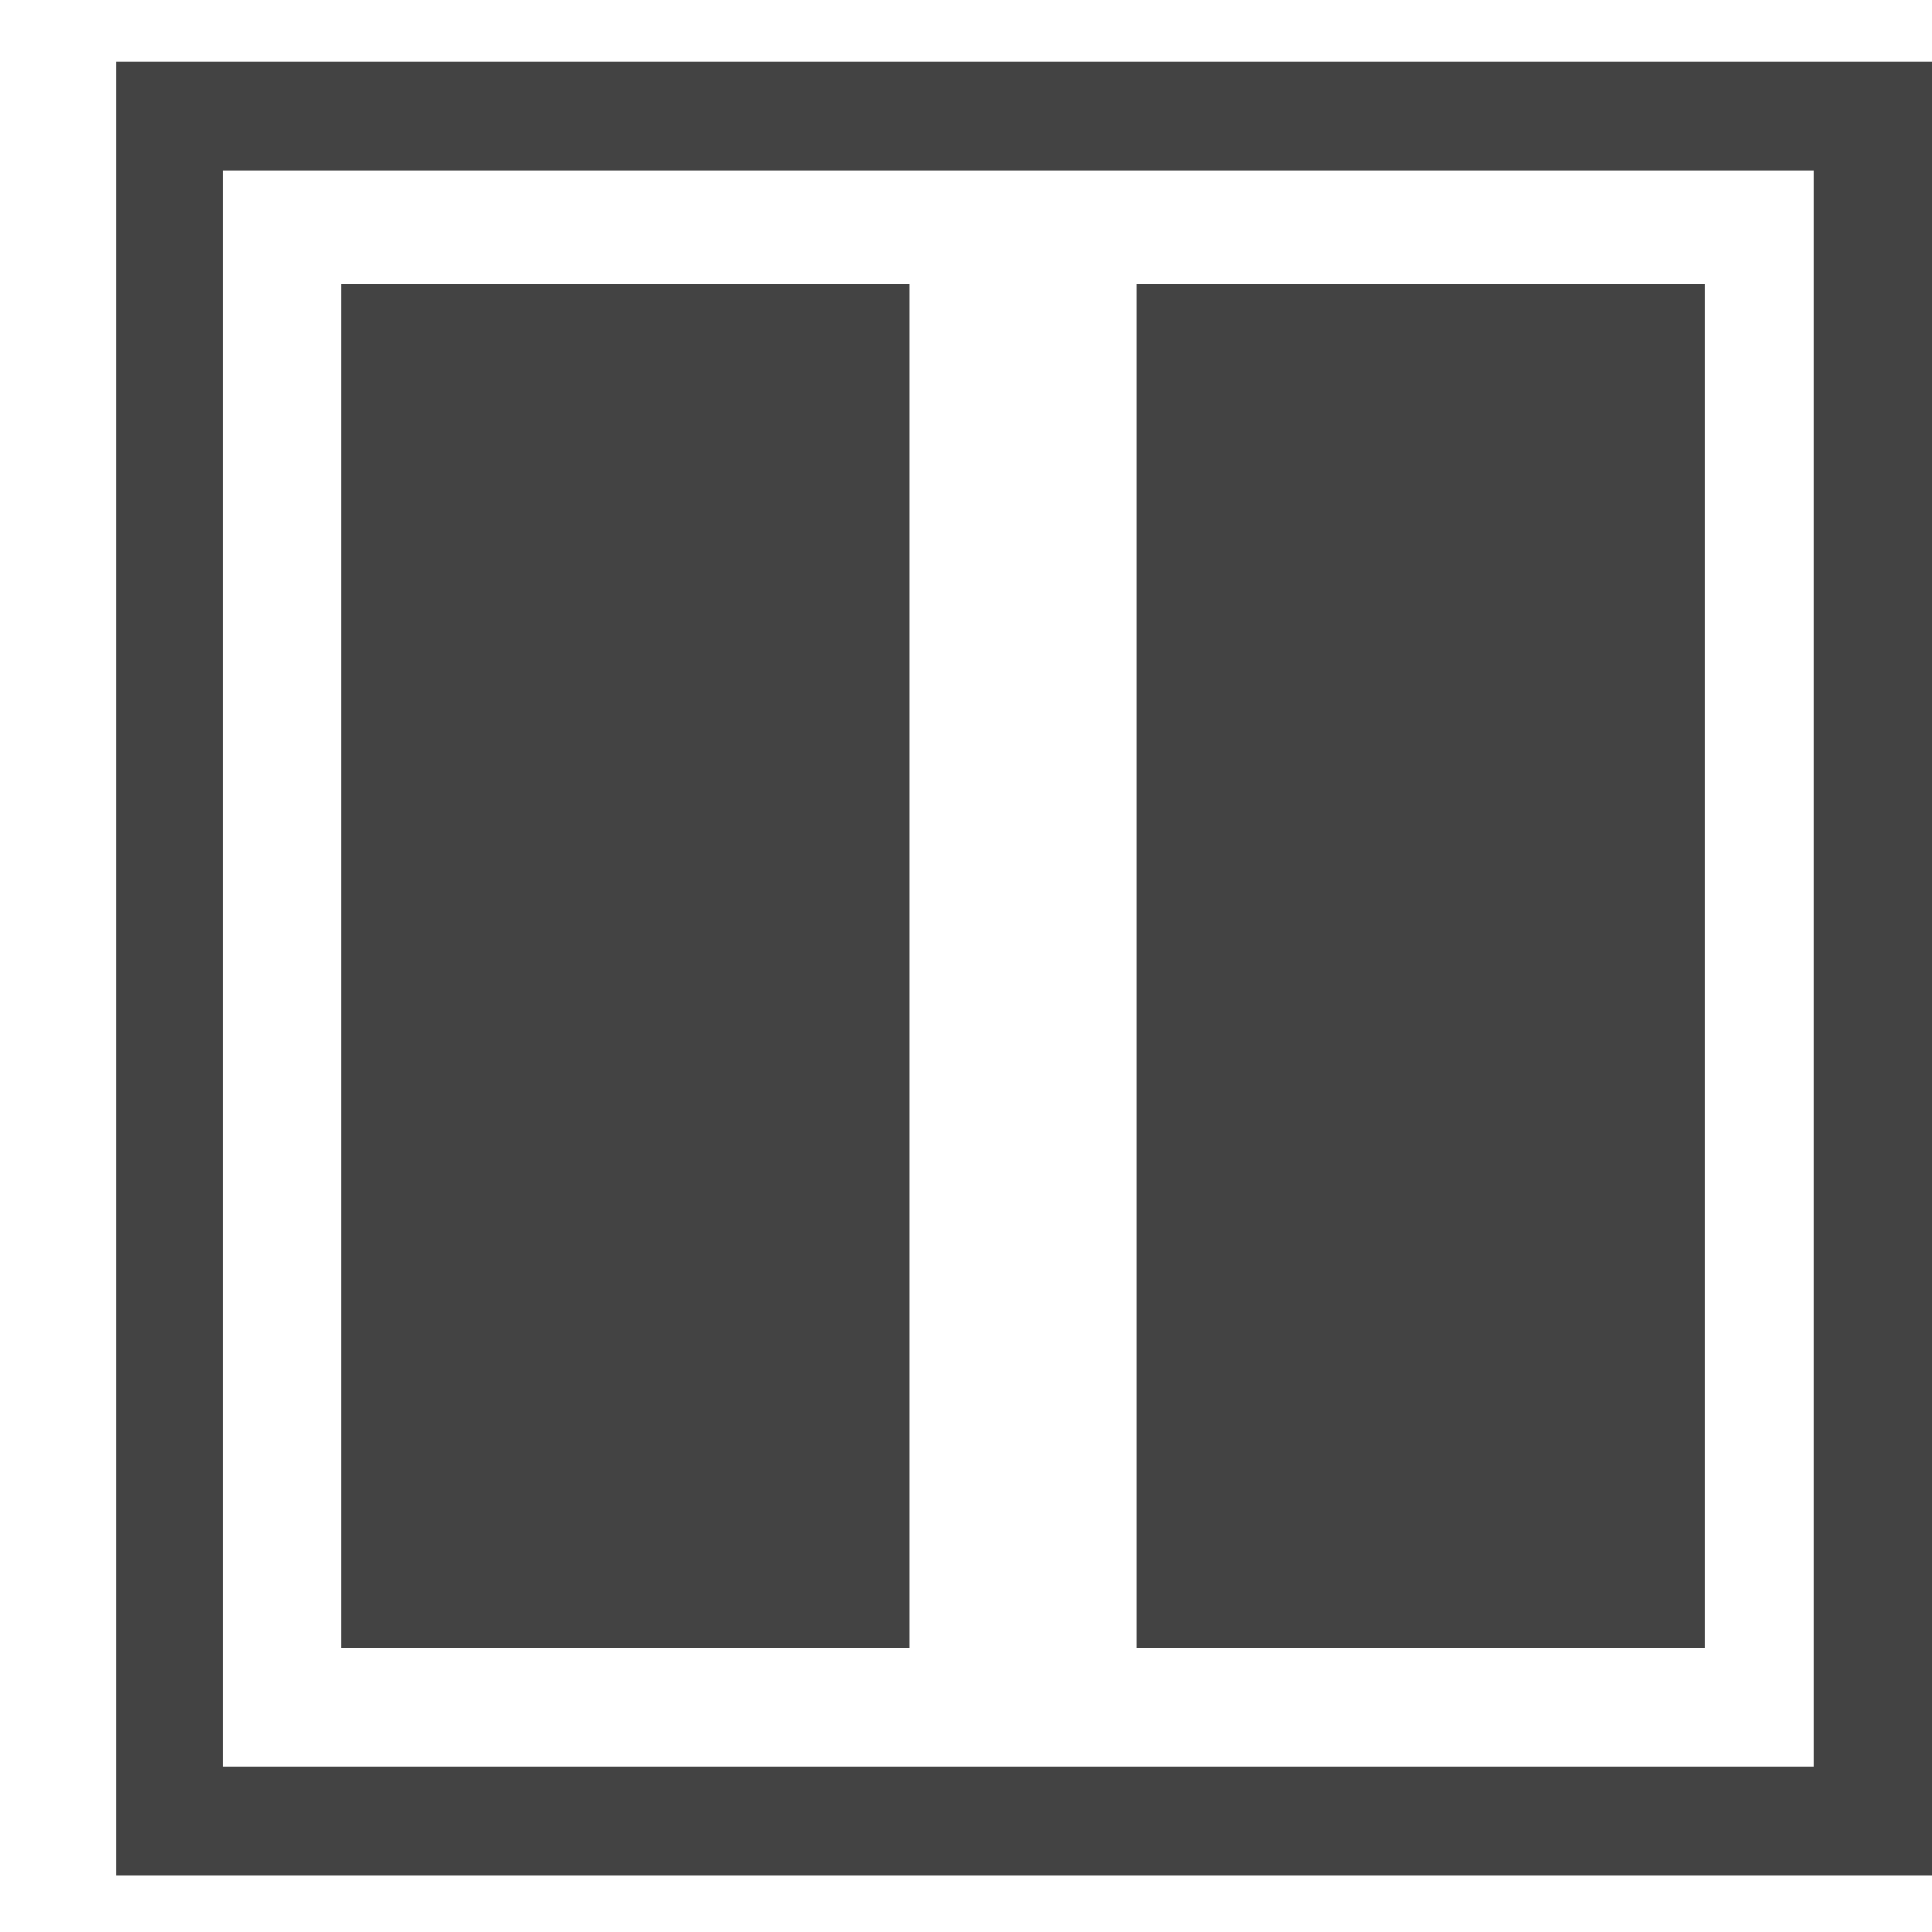
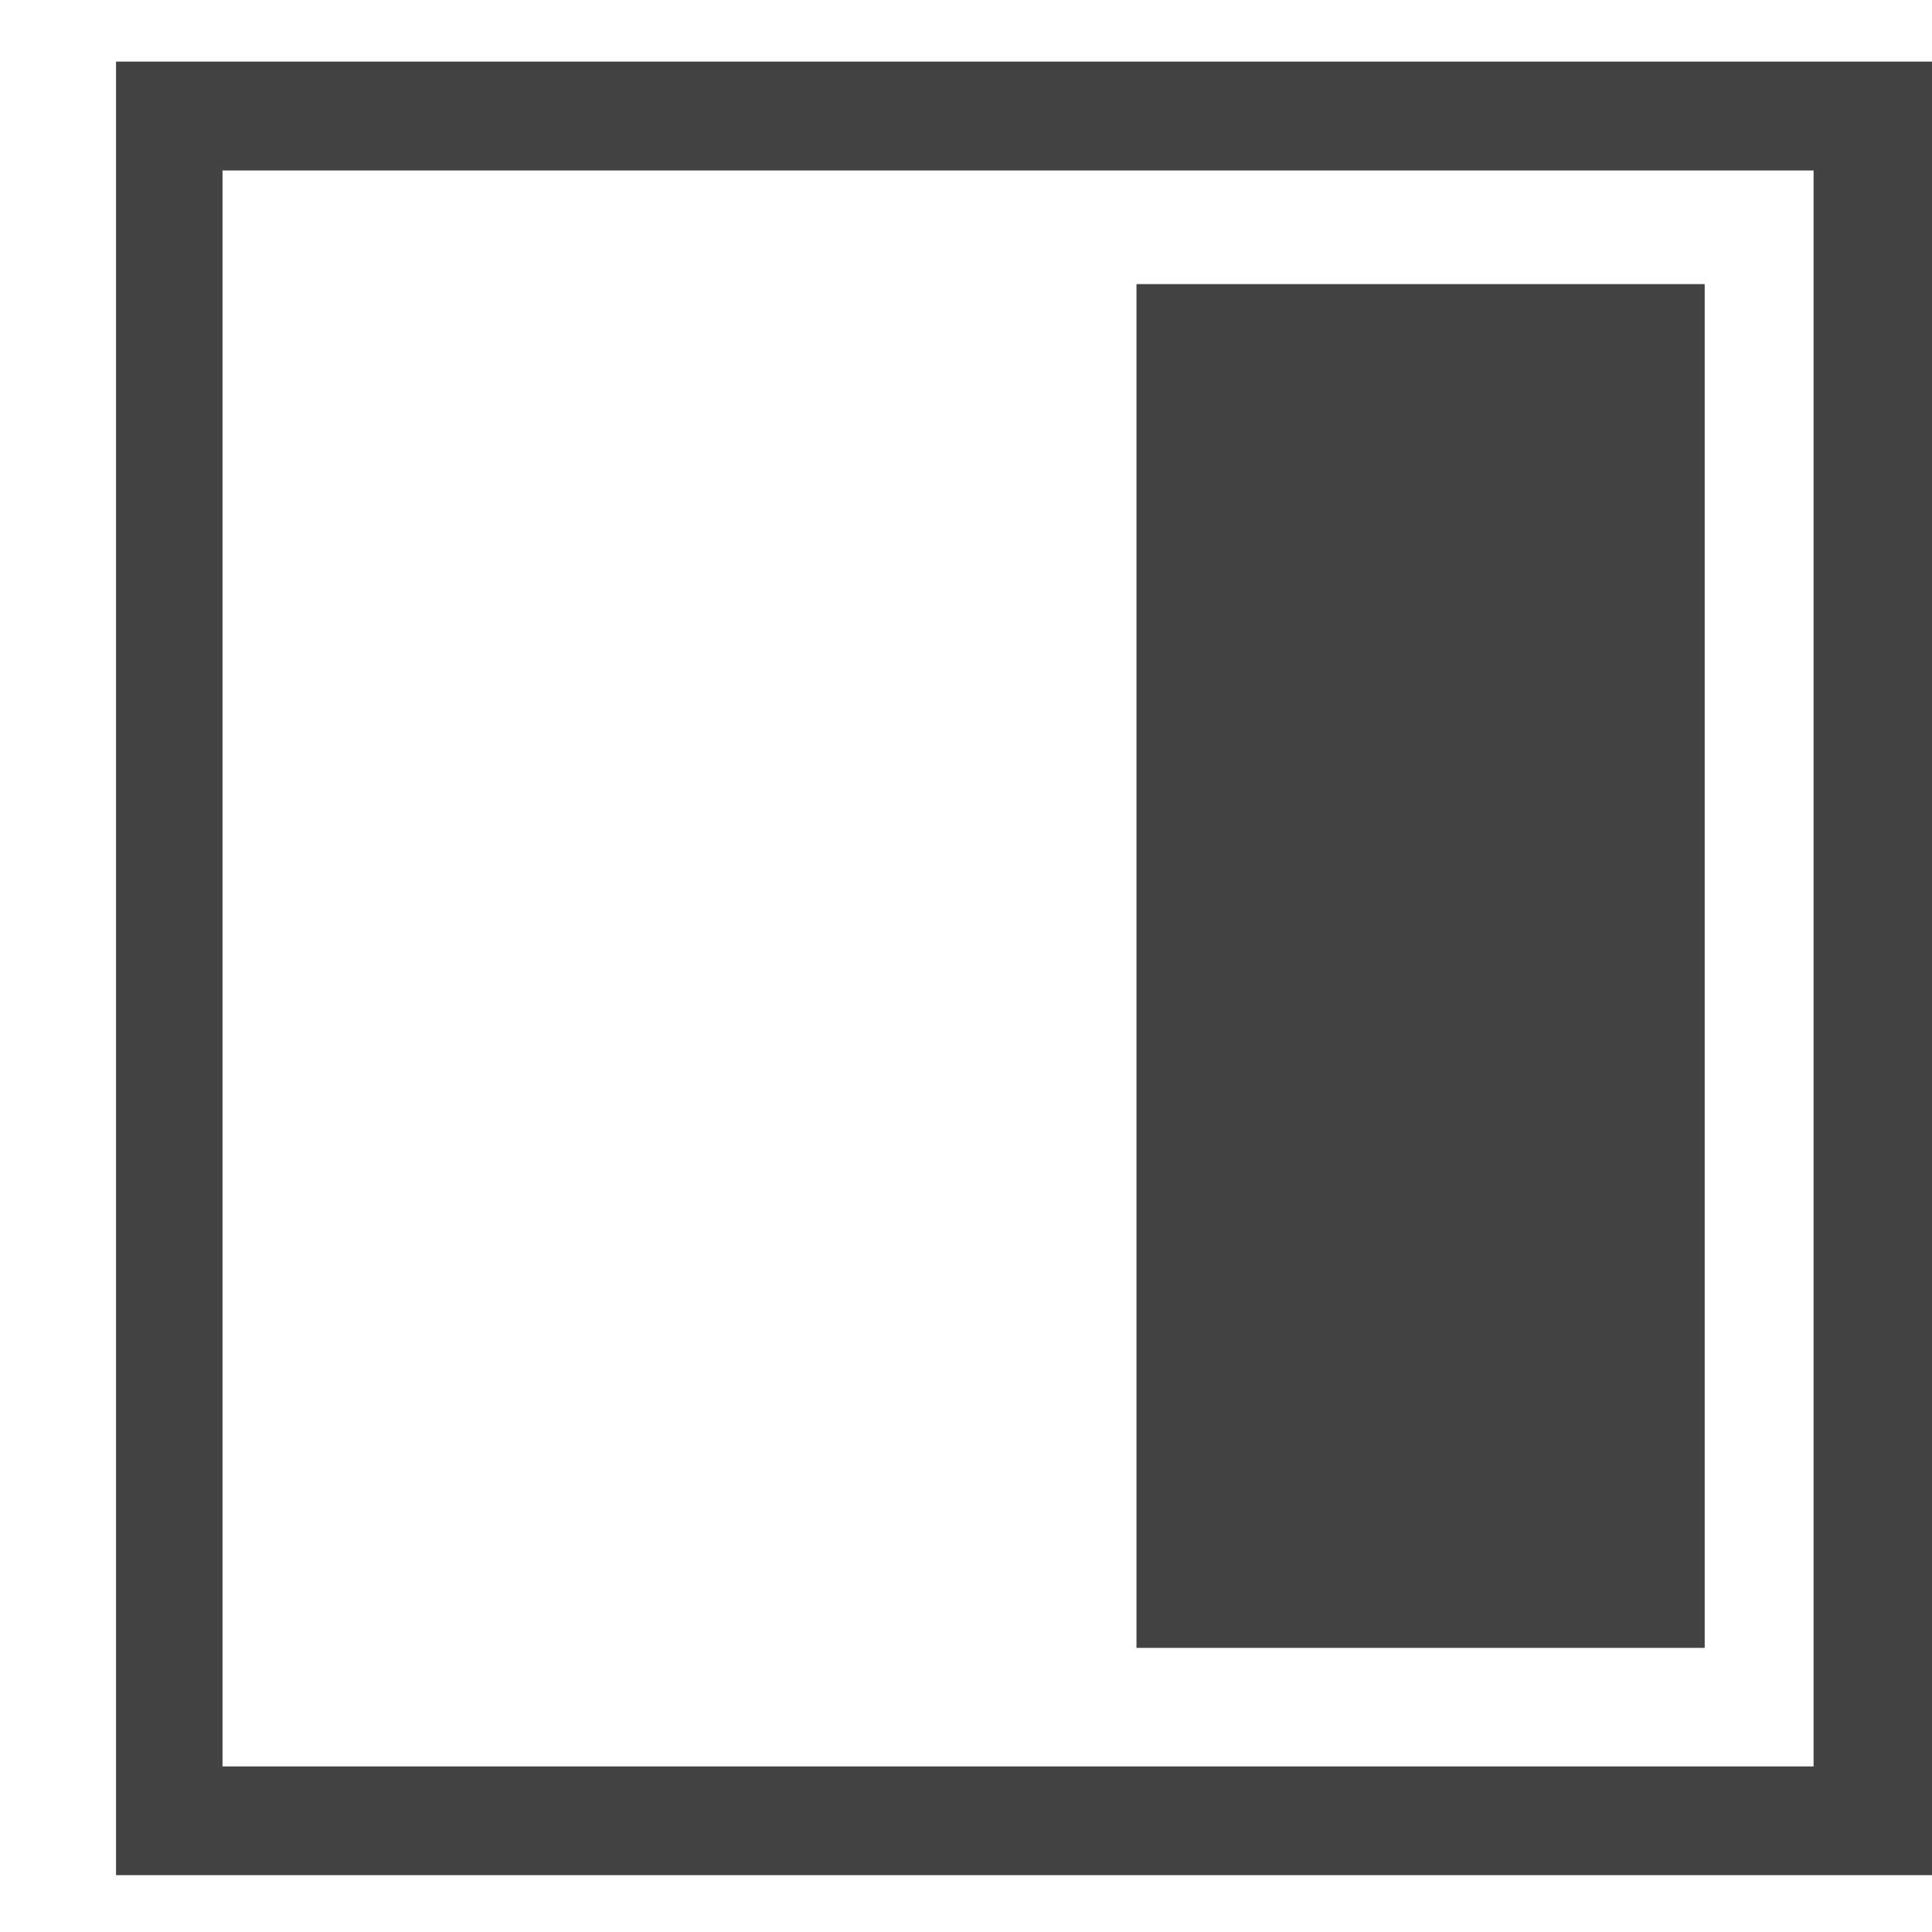
<svg xmlns="http://www.w3.org/2000/svg" width="800px" height="800px" viewBox="0 -0.5 17 17" version="1.1" class="si-glyph si-glyph-layout-2">
  <title>1206</title>
  <defs>

</defs>
  <g stroke="none" stroke-width="1" fill="none" fill-rule="evenodd">
    <g transform="translate(1, 0)" fill="#434343">
      <path d="M16,16 L0.021,16 L0.021,0.042 L16,0.042 L16,16 L16,16 Z M14.958,15.043 L14.958,1 L0.958,1 L0.958,15.043 L14.958,15.043 Z" class="si-glyph-fill">

</path>
-       <rect x="2" y="2" width="5" height="12" class="si-glyph-fill">
- 
- </rect>
      <rect x="9" y="2" width="5" height="12" class="si-glyph-fill">

</rect>
    </g>
  </g>
</svg>